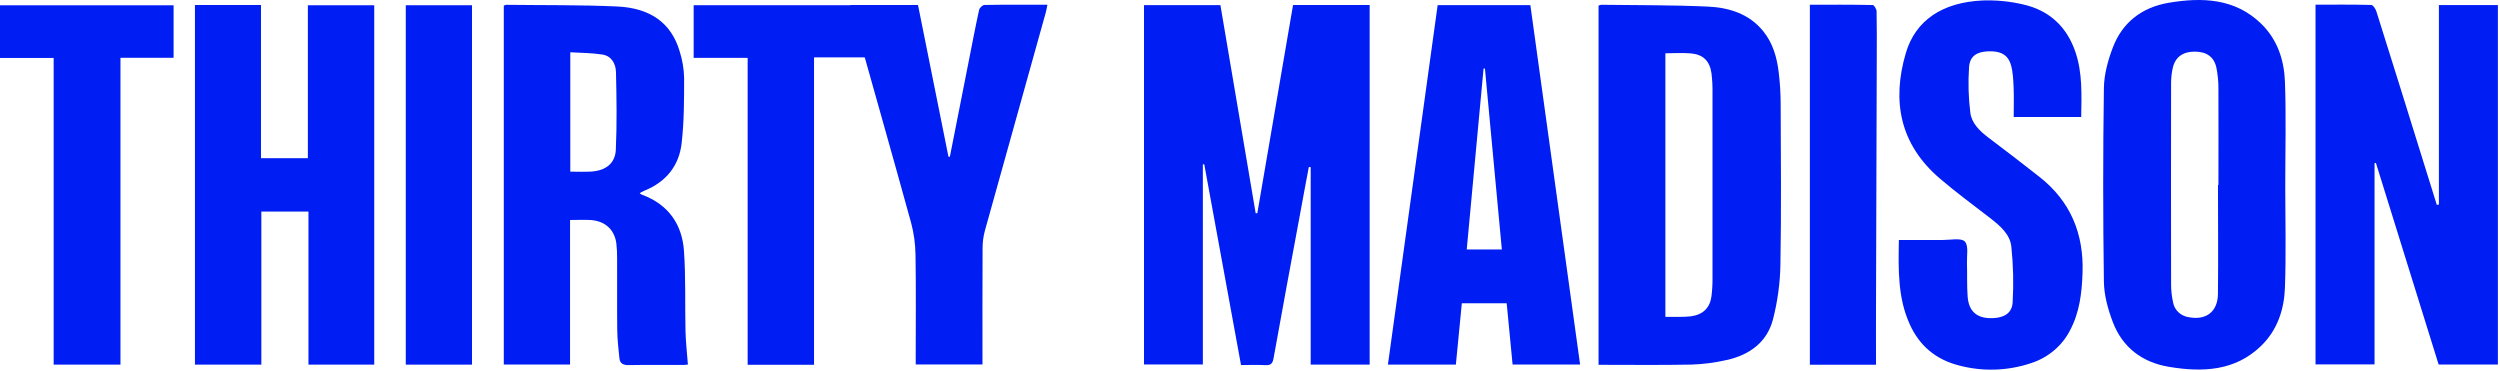
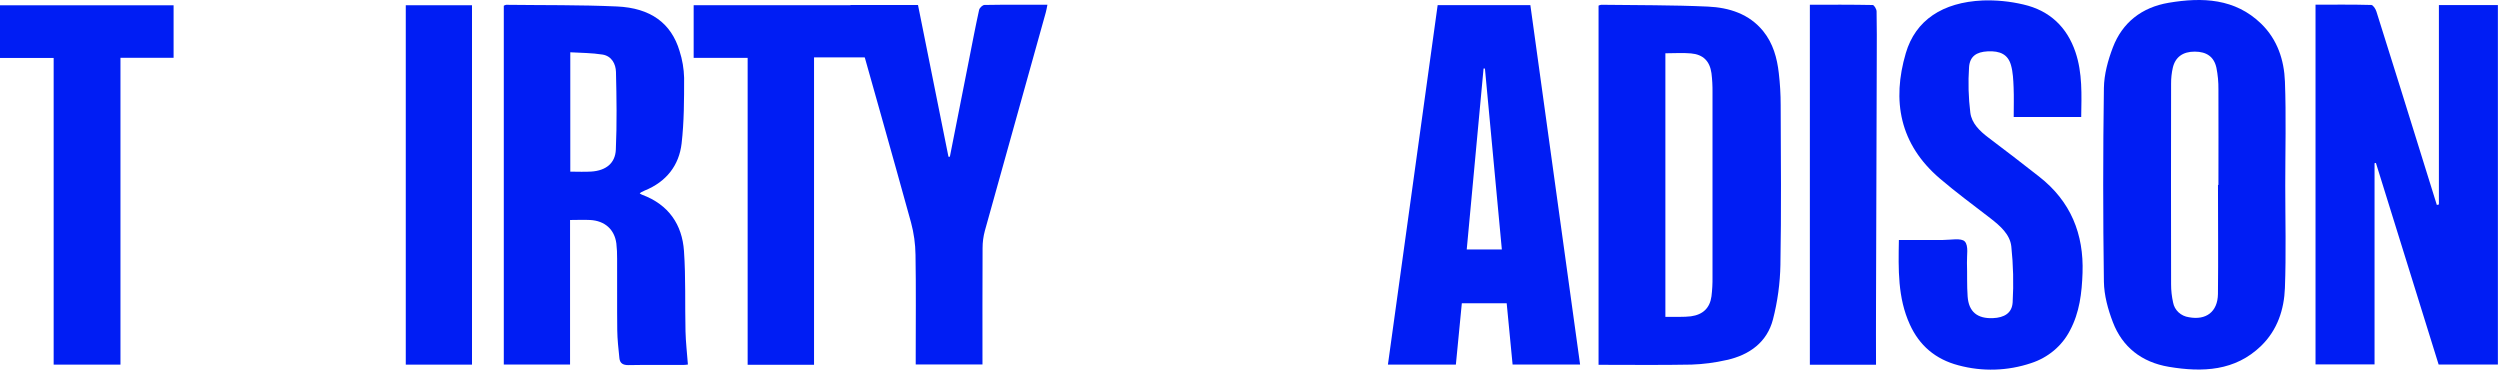
<svg xmlns="http://www.w3.org/2000/svg" width="781" height="116" viewBox="0 0 781 116" fill="none">
-   <path d="M357.383 1.596H381.255C384.943 23.346 388.616 45.027 392.275 66.638L392.789 66.597C396.505 44.94 400.225 23.261 403.949 1.56H427.881V113.908H409.459V52.221L408.88 52.17C407.972 57.001 407.042 61.828 406.177 66.67C403.381 81.734 400.57 96.793 397.866 111.873C397.569 113.515 397.071 114.183 395.265 114.074C392.832 113.934 390.399 114.038 387.695 114.038C383.856 93.061 380.028 72.154 376.21 51.315L375.772 51.362V113.867H357.383V1.596Z" fill="#001DF4" />
  <path d="M761.912 63.874V1.581H780.34V113.873H761.826C755.301 92.9 748.771 71.907 742.236 50.896L741.809 50.979V113.831H723.37V1.457C729.269 1.457 735.023 1.394 740.776 1.55C741.354 1.55 742.16 2.824 742.398 3.621C747.463 19.695 752.491 35.783 757.484 51.885C758.745 55.935 760.007 59.985 761.269 64.034L761.912 63.874Z" fill="#001DF4" />
  <path d="M499.388 113.966V1.757C499.646 1.63 499.923 1.541 500.21 1.493C511.316 1.638 522.433 1.555 533.523 2.057C540.185 2.358 546.441 4.331 550.826 9.737C553.93 13.58 555.152 18.116 555.692 22.797C556.086 26.123 556.283 29.466 556.282 32.813C556.341 49.462 556.503 66.121 556.201 82.765C556.095 88.517 555.311 94.24 553.865 99.823C552.042 106.83 546.608 110.905 539.336 112.48C535.766 113.297 532.119 113.772 528.451 113.899C518.843 114.09 509.223 113.966 499.388 113.966ZM520.265 16.645V98.984C521.887 98.984 523.374 98.984 524.85 98.984C525.986 98.995 527.122 98.938 528.251 98.813C532.004 98.296 534.166 96.224 534.664 92.568C534.907 90.575 535.016 88.568 534.988 86.561C535.01 67.321 535.01 48.084 534.988 28.851C535.014 26.844 534.904 24.838 534.659 22.844C534.118 19.079 532.079 17.023 528.256 16.682C525.672 16.454 523.044 16.645 520.265 16.645Z" fill="#001DF4" />
  <path d="M157.386 113.878V1.788C157.608 1.653 157.853 1.557 158.11 1.503C169.66 1.648 181.215 1.503 192.743 2.021C203.303 2.492 209.705 7.287 212.29 15.925C213.167 18.647 213.647 21.472 213.718 24.32C213.718 31.161 213.718 38.043 212.934 44.822C212.149 51.6 208.224 56.784 201.373 59.539C200.973 59.7 200.594 59.912 200.211 60.103C200.082 60.215 199.963 60.337 199.854 60.466C200.101 60.606 200.355 60.734 200.616 60.849C208.959 63.956 213.101 70.233 213.674 78.399C214.258 86.737 213.95 95.126 214.15 103.489C214.231 106.881 214.631 110.268 214.902 113.883C214.413 113.957 213.92 114.001 213.426 114.012C207.737 114.012 202.071 113.955 196.361 114.059C194.609 114.09 193.657 113.468 193.5 111.894C193.203 108.989 192.868 106.074 192.83 103.158C192.738 95.711 192.83 88.259 192.786 80.813C192.807 79.221 192.728 77.63 192.549 76.048C191.97 71.672 188.942 68.969 184.362 68.726C182.372 68.622 180.366 68.726 178.084 68.726V113.878H157.386ZM178.16 53.62C180.458 53.62 182.626 53.739 184.773 53.594C189.239 53.289 192.197 51.041 192.386 46.764C192.743 38.685 192.624 30.575 192.43 22.486C192.365 20.021 191.127 17.52 188.228 17.044C184.952 16.526 181.567 16.526 178.16 16.334V53.62Z" fill="#001DF4" />
-   <path d="M60.902 1.56H81.53V49.42H96.178V1.643H116.909V113.908H96.362V66.095H81.644V113.908H60.902V1.56Z" fill="#001DF4" />
  <path d="M713.915 57.857C713.915 68.566 714.207 79.286 713.807 89.964C713.563 96.649 711.482 103.086 706.388 108.037C698.277 115.924 688.096 116.364 677.552 114.593C669.03 113.164 663.017 108.379 660.07 100.668C658.524 96.644 657.318 92.248 657.259 88.001C656.967 67.829 656.967 47.657 657.259 27.485C657.318 23.238 658.524 18.836 660.06 14.813C663.006 7.102 669.003 2.301 677.525 0.862C688.063 -0.915 698.245 -0.485 706.372 7.392C711.476 12.337 713.563 18.785 713.812 25.46C714.218 36.257 713.915 47.059 713.915 57.857ZM692.897 57.764H693.038C693.038 47.816 693.076 37.862 693.038 27.914C693.064 25.656 692.854 23.401 692.411 21.182C691.664 17.728 689.328 16.133 685.641 16.128C681.953 16.123 679.579 17.801 678.79 21.141C678.421 22.77 678.239 24.434 678.249 26.102C678.21 47.009 678.21 67.912 678.249 88.809C678.247 90.724 678.458 92.633 678.876 94.505C679.088 95.671 679.679 96.743 680.565 97.568C681.45 98.393 682.585 98.928 683.808 99.099C689.161 100.109 692.8 97.442 692.886 91.849C693.016 80.502 692.897 69.136 692.897 57.764Z" fill="#001DF4" />
  <path d="M470.689 94.749H456.674C456.047 101.16 455.435 107.452 454.814 113.909H433.585C438.776 76.401 443.945 39.048 449.125 1.602H478.086C483.255 38.981 488.424 76.329 493.621 113.878H472.533C471.935 107.554 471.32 101.177 470.689 94.749ZM463.892 21.405H463.465C461.713 40.22 459.961 59.06 458.209 77.924H469.175C467.401 58.955 465.644 40.177 463.892 21.405Z" fill="#001DF4" />
  <path d="M593.211 74.966C597.964 74.966 602.49 74.966 607.016 74.966C609.357 74.966 612.688 74.272 613.791 75.432C615.051 76.768 614.407 79.808 614.478 82.112C614.586 85.623 614.434 89.15 614.688 92.65C615.04 97.41 617.727 99.585 622.594 99.383C626.13 99.248 628.574 97.798 628.752 94.427C629.087 88.615 628.948 82.787 628.336 76.996C627.925 73.226 624.875 70.569 621.81 68.192C616.5 64.096 611.082 60.103 605.999 55.764C593.422 45.013 591.005 31.471 595.374 16.598C598.391 6.329 606.821 0.721 619.382 0.146C623.656 -0.002 627.93 0.42 632.083 1.399C640.389 3.295 645.747 8.53 648.37 16.267C650.592 22.828 650.273 29.602 650.17 36.556H629.082C629.082 33.408 629.18 30.342 629.05 27.276C628.952 24.951 628.861 22.559 628.228 20.337C627.287 17.044 624.903 15.832 620.912 16.044C617.468 16.226 615.364 17.572 615.132 21.01C614.812 25.737 614.944 30.481 615.527 35.184C615.937 38.504 618.457 40.943 621.231 43.03C626.53 47.007 631.764 51.062 636.977 55.137C646.947 62.905 651.003 73.153 650.586 85.261C650.37 91.475 649.678 97.601 646.645 103.261C645.422 105.635 643.723 107.755 641.645 109.501C639.567 111.246 637.15 112.582 634.533 113.432C627.219 115.901 619.286 116.143 611.823 114.126C604.615 112.236 599.592 107.912 596.623 101.345C592.822 92.998 593.049 84.163 593.211 74.966Z" fill="#001DF4" />
  <path d="M265.664 1.565H286.784C289.96 17.377 293.132 33.177 296.301 48.964H296.739L302.687 18.856C303.725 13.6 304.72 8.339 305.871 3.103C306.007 2.471 306.953 1.549 307.564 1.549C314.052 1.435 320.503 1.482 327.213 1.482C327.013 2.445 326.9 3.238 326.673 4.004C320.336 26.686 314.004 49.373 307.677 72.066C307.198 73.838 306.956 75.662 306.958 77.493C306.893 89.543 306.926 101.594 306.926 113.852H286.07V111.008C286.07 100.548 286.184 90.082 286.006 79.621C285.965 76.208 285.495 72.813 284.605 69.508C278.565 47.613 272.347 25.759 266.194 3.89C265.994 3.155 265.859 2.425 265.664 1.565Z" fill="#001DF4" />
  <path d="M54.228 18.053H37.634V113.908H16.762V18.105H0V1.653H54.228V18.053Z" fill="#001DF4" />
  <path d="M254.306 113.956H233.565V18.076H216.7V1.628H270.831V17.925H254.306V113.956Z" fill="#001DF4" />
  <path d="M586.068 113.939H565.401V1.471C571.971 1.471 578.498 1.435 585.029 1.564C585.467 1.564 586.23 2.838 586.246 3.532C586.349 8.385 586.311 13.237 586.3 18.089C586.224 43.692 586.147 69.295 586.068 94.897C586.024 101.153 586.068 107.414 586.068 113.939Z" fill="#001DF4" />
  <path d="M147.451 113.91H126.764V1.639H147.451V113.91Z" fill="#001DF4" />
</svg>